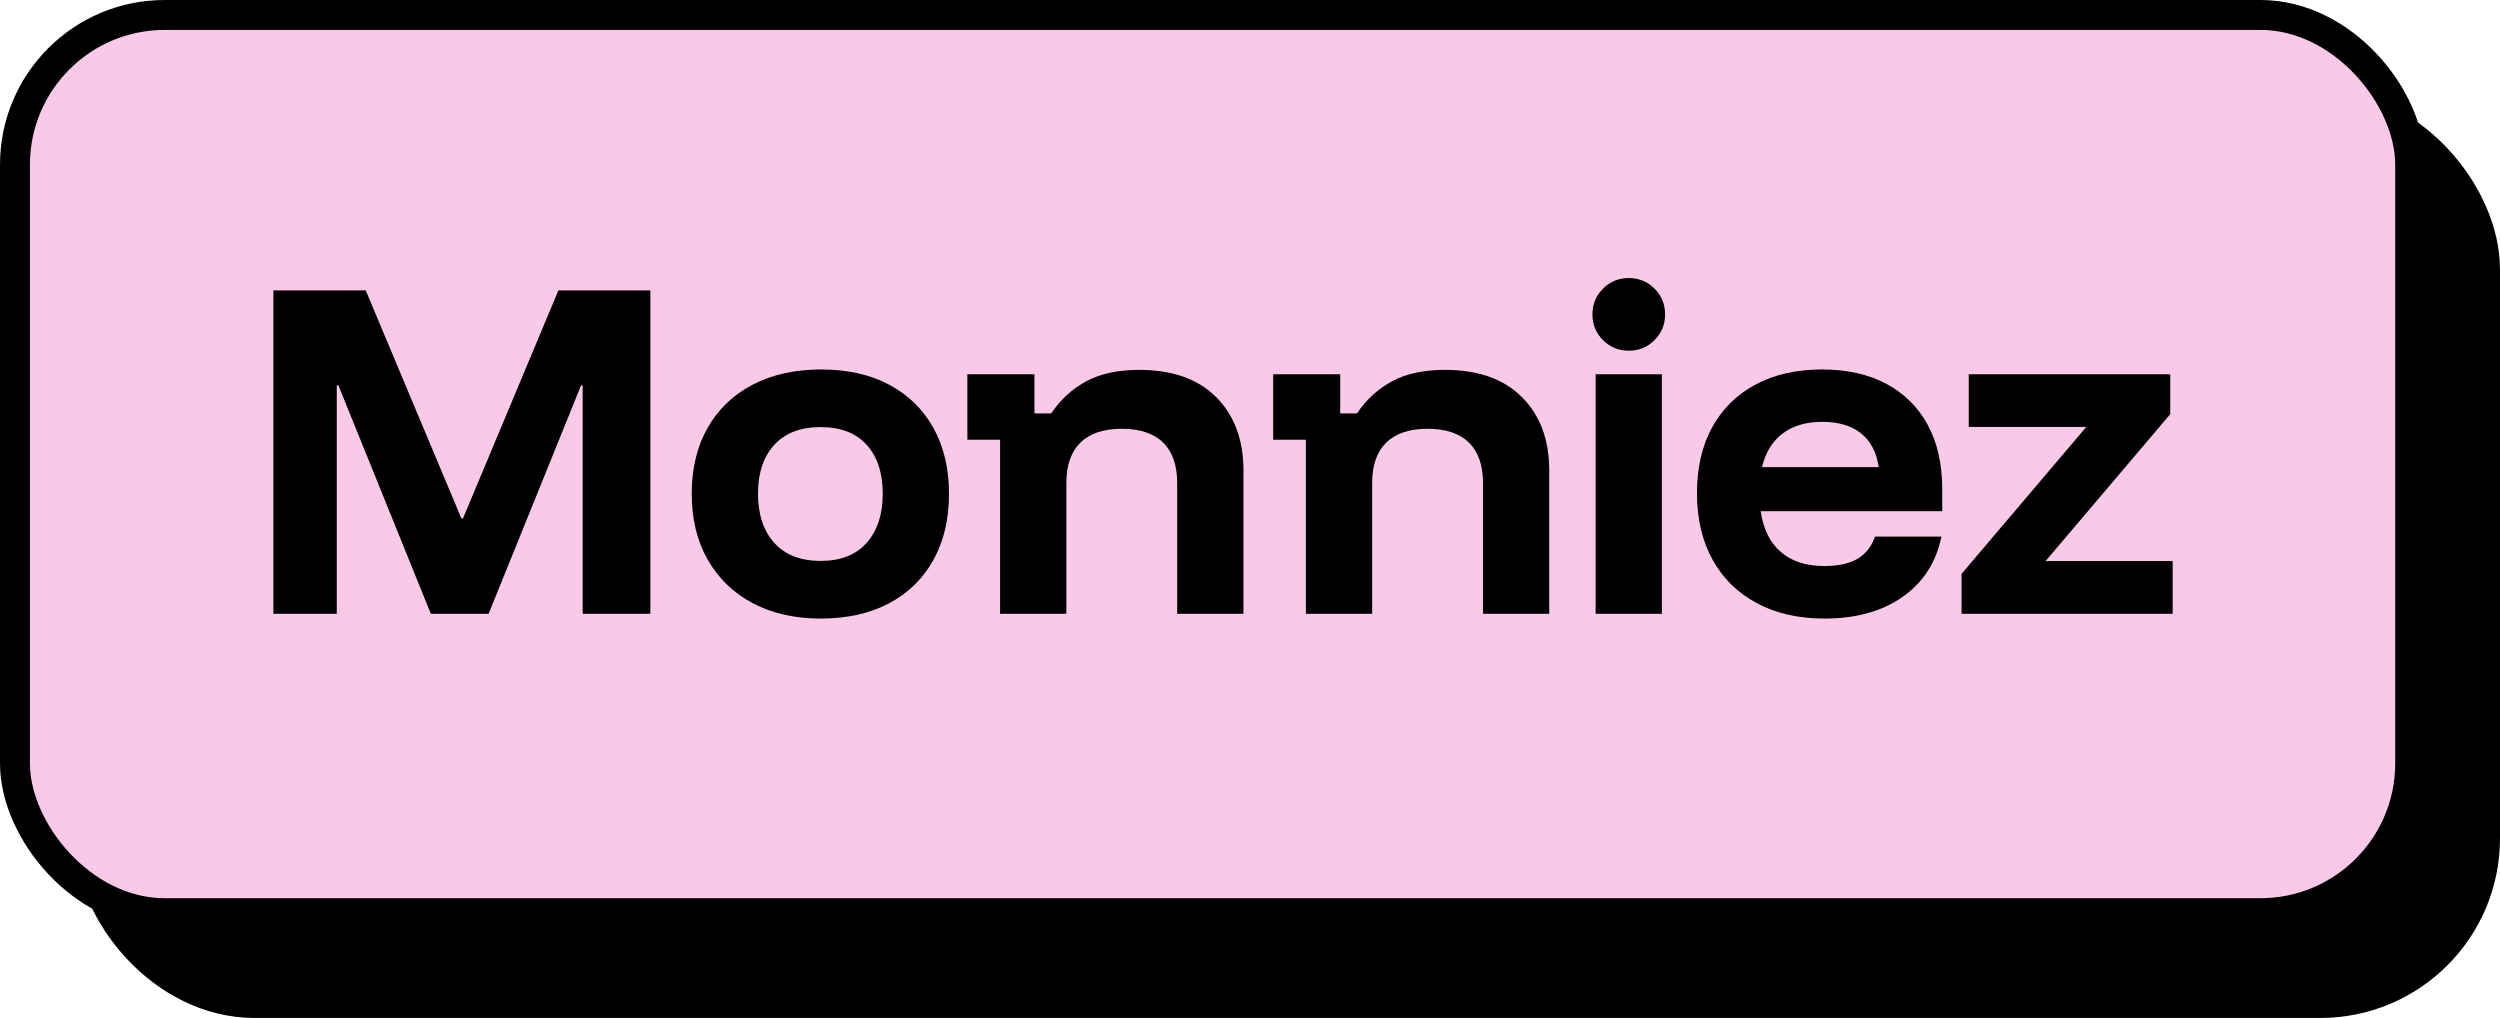
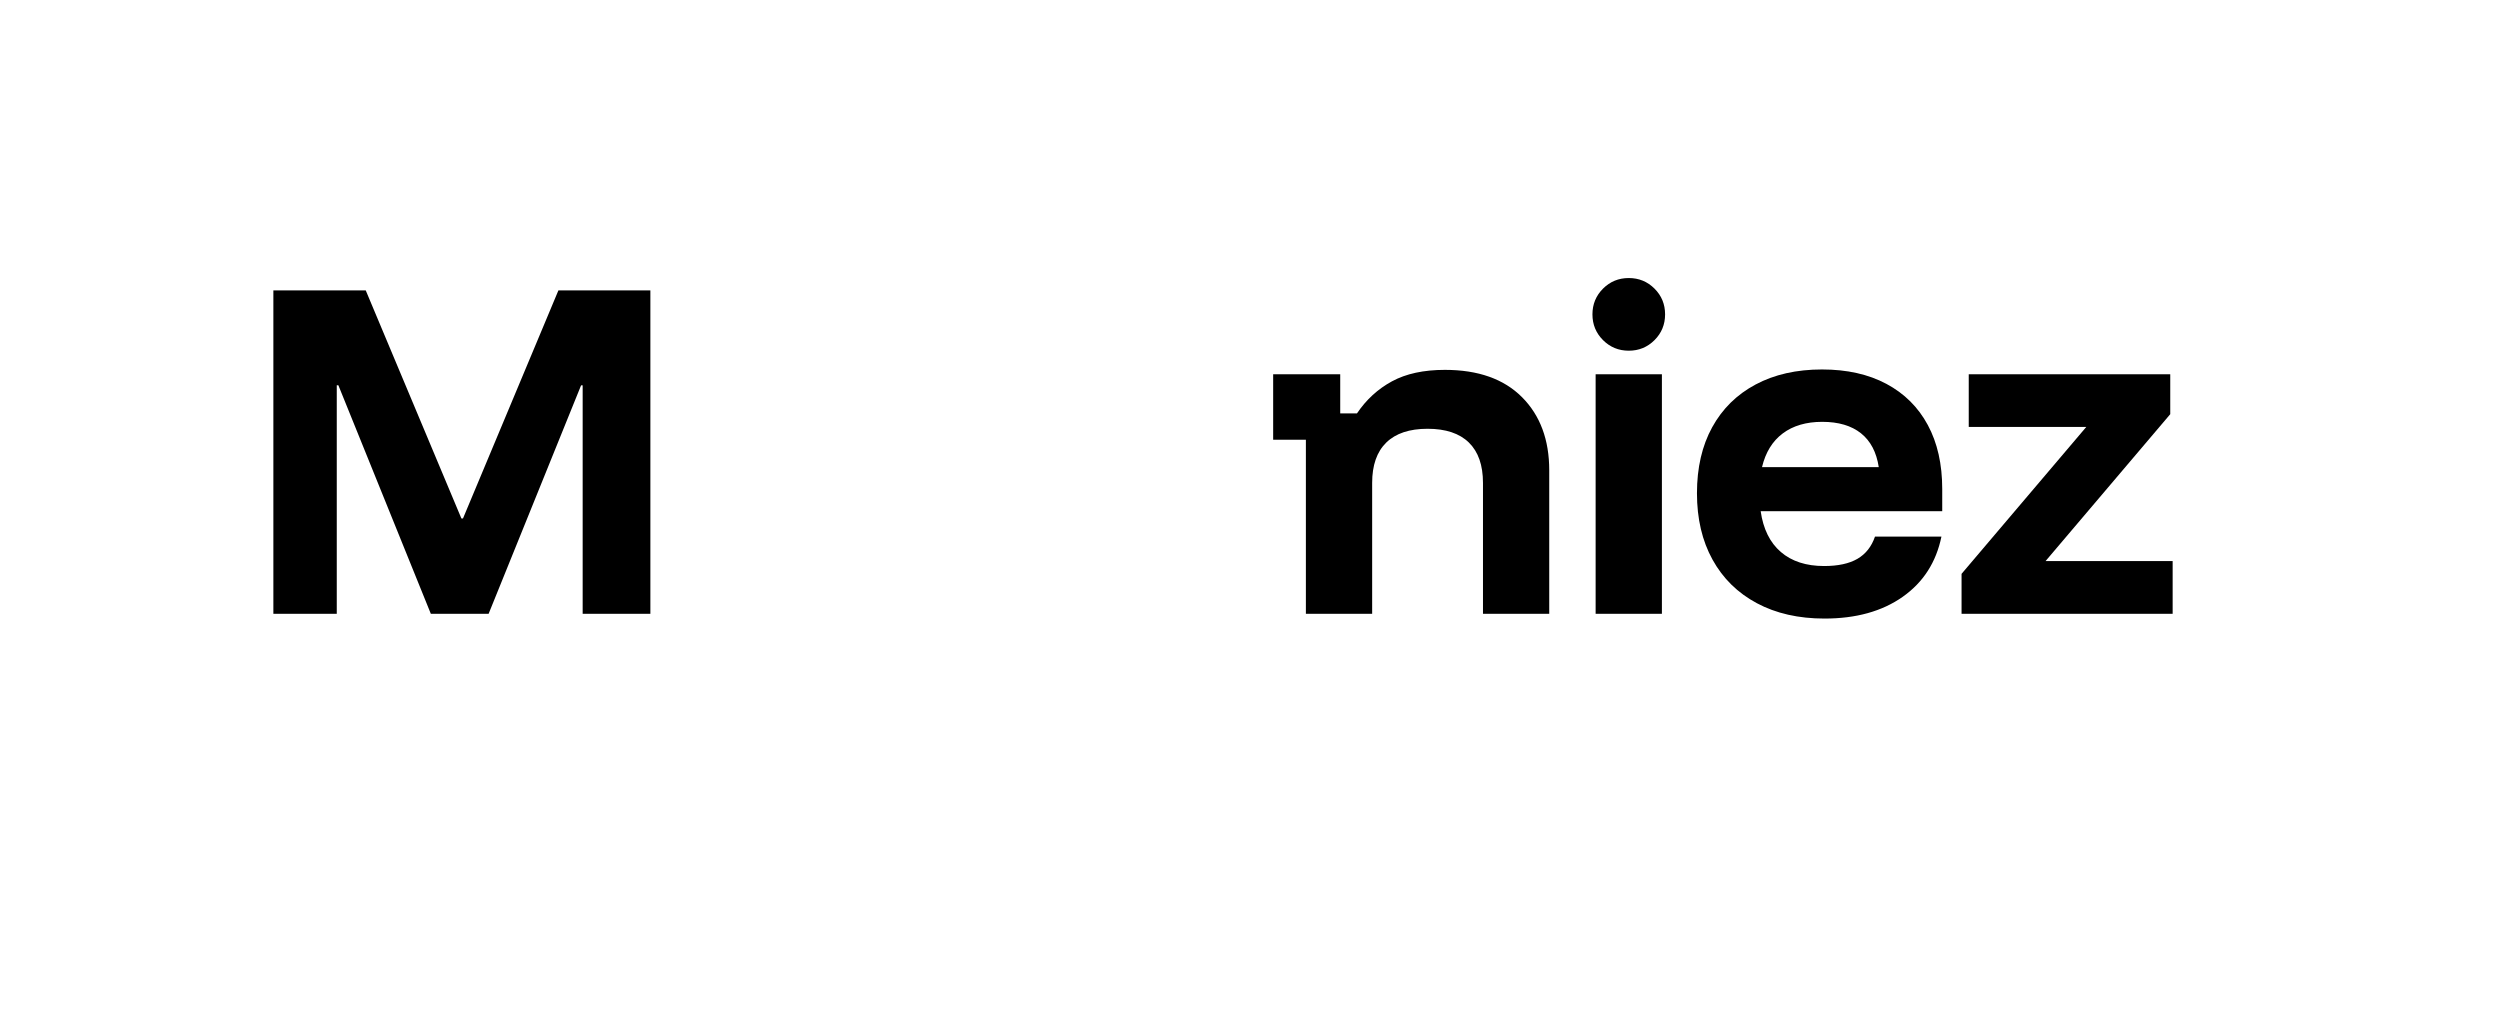
<svg xmlns="http://www.w3.org/2000/svg" width="167px" height="68px" viewBox="0 0 167 68" version="1.1">
  <title>Monniez</title>
  <g id="Page-1" stroke="none" stroke-width="1" fill="none" fill-rule="evenodd">
    <g id="Monniez">
-       <rect id="Rectangle" stroke="#000000" stroke-width="4" fill="#000000" x="7" y="8" width="158" height="58" rx="10" />
-       <rect id="Rectangle" stroke="#000000" stroke-width="2" fill="#F9C9E7" x="1" y="1" width="160" height="60" rx="10" />
      <g transform="translate(16, 9)" fill="#000000" fill-rule="nonzero">
        <polygon id="Path" points="2.261 32 2.261 10.4 8.432 10.4 14.821 25.632 14.928 25.632 21.301 10.4 27.445 10.4 27.445 32 22.922 32 22.922 16.741 22.816 16.741 16.64 32 12.779 32 6.603 16.736 6.496 16.736 6.496 32" />
-         <path d="M38.822,32.32 C37.087,32.32 35.573,31.977 34.282,31.291 C32.991,30.605 31.989,29.639 31.277,28.392 C30.564,27.145 30.208,25.676 30.208,23.984 C30.208,22.292 30.562,20.823 31.27,19.579 C31.977,18.334 32.981,17.373 34.279,16.696 C35.578,16.019 37.099,15.68 38.843,15.68 C40.6,15.68 42.115,16.018 43.388,16.693 C44.662,17.369 45.647,18.329 46.345,19.573 C47.043,20.818 47.393,22.293 47.393,24 C47.393,25.689 47.044,27.16 46.346,28.413 C45.648,29.667 44.658,30.631 43.376,31.307 C42.093,31.982 40.575,32.32 38.822,32.32 Z M38.822,28.469 C40.155,28.469 41.179,28.067 41.894,27.261 C42.608,26.456 42.966,25.364 42.966,23.985 C42.966,22.594 42.608,21.504 41.894,20.715 C41.179,19.925 40.155,19.531 38.822,19.531 C37.478,19.531 36.444,19.926 35.72,20.718 C34.997,21.509 34.635,22.596 34.635,23.979 C34.635,25.362 34.997,26.456 35.72,27.261 C36.444,28.067 37.478,28.469 38.822,28.469 Z" id="Shape" />
-         <path d="M50.806,32 L50.806,20.373 L48.62,20.373 L48.62,16 L53.1,16 L53.1,18.613 L54.22,18.613 C54.838,17.696 55.618,16.982 56.558,16.472 C57.499,15.962 58.676,15.707 60.092,15.707 C62.314,15.707 64.031,16.315 65.244,17.531 C66.456,18.747 67.062,20.375 67.062,22.416 L67.062,32 L62.635,32 L62.635,23.259 C62.635,22.075 62.322,21.176 61.694,20.562 C61.067,19.949 60.147,19.642 58.934,19.642 C57.725,19.642 56.806,19.949 56.177,20.562 C55.548,21.176 55.233,22.075 55.233,23.259 L55.233,32 L50.806,32 Z" id="Path" />
        <path d="M71.233,32 L71.233,20.373 L69.047,20.373 L69.047,16 L73.527,16 L73.527,18.613 L74.647,18.613 C75.265,17.696 76.045,16.982 76.985,16.472 C77.926,15.962 79.103,15.707 80.519,15.707 C82.741,15.707 84.458,16.315 85.671,17.531 C86.883,18.747 87.489,20.375 87.489,22.416 L87.489,32 L83.063,32 L83.063,23.259 C83.063,22.075 82.749,21.176 82.121,20.562 C81.494,19.949 80.574,19.642 79.361,19.642 C78.152,19.642 77.233,19.949 76.604,20.562 C75.975,21.176 75.66,22.075 75.66,23.259 L75.66,32 L71.233,32 Z" id="Path" />
        <path d="M90.588,32 L90.588,16 L95.015,16 L95.015,32 L90.588,32 Z M92.802,14.427 C92.126,14.427 91.553,14.191 91.082,13.72 C90.611,13.249 90.375,12.676 90.375,12 C90.375,11.324 90.611,10.751 91.082,10.28 C91.553,9.809 92.126,9.573 92.802,9.573 C93.477,9.573 94.051,9.809 94.522,10.28 C94.993,10.751 95.228,11.324 95.228,12 C95.228,12.676 94.993,13.249 94.522,13.72 C94.051,14.191 93.477,14.427 92.802,14.427 Z" id="Shape" />
        <path d="M105.88,32.32 C104.144,32.32 102.637,31.978 101.357,31.293 C100.077,30.609 99.09,29.639 98.397,28.384 C97.703,27.129 97.357,25.65 97.357,23.947 C97.357,22.244 97.696,20.774 98.375,19.539 C99.055,18.303 100.022,17.351 101.277,16.683 C102.532,16.014 104.009,15.68 105.709,15.68 C107.376,15.68 108.811,16.001 110.013,16.643 C111.215,17.285 112.136,18.201 112.778,19.392 C113.42,20.583 113.741,22.007 113.741,23.664 L113.741,25.147 L101.613,25.147 C101.783,26.338 102.232,27.246 102.959,27.872 C103.686,28.498 104.651,28.811 105.853,28.811 C106.781,28.811 107.521,28.651 108.074,28.331 C108.627,28.011 109.019,27.515 109.25,26.843 L113.688,26.843 C113.336,28.56 112.472,29.902 111.098,30.869 C109.724,31.836 107.984,32.32 105.88,32.32 Z M101.703,22.203 L109.501,22.203 C109.348,21.204 108.951,20.45 108.311,19.941 C107.671,19.433 106.809,19.179 105.725,19.179 C104.655,19.179 103.776,19.437 103.088,19.952 C102.399,20.468 101.938,21.218 101.703,22.203 Z" id="Shape" />
        <polygon id="Path" points="115.032 32 115.032 29.333 123.363 19.52 115.512 19.52 115.512 16 128.973 16 128.973 18.667 120.643 28.48 129.133 28.48 129.133 32" />
      </g>
    </g>
  </g>
</svg>